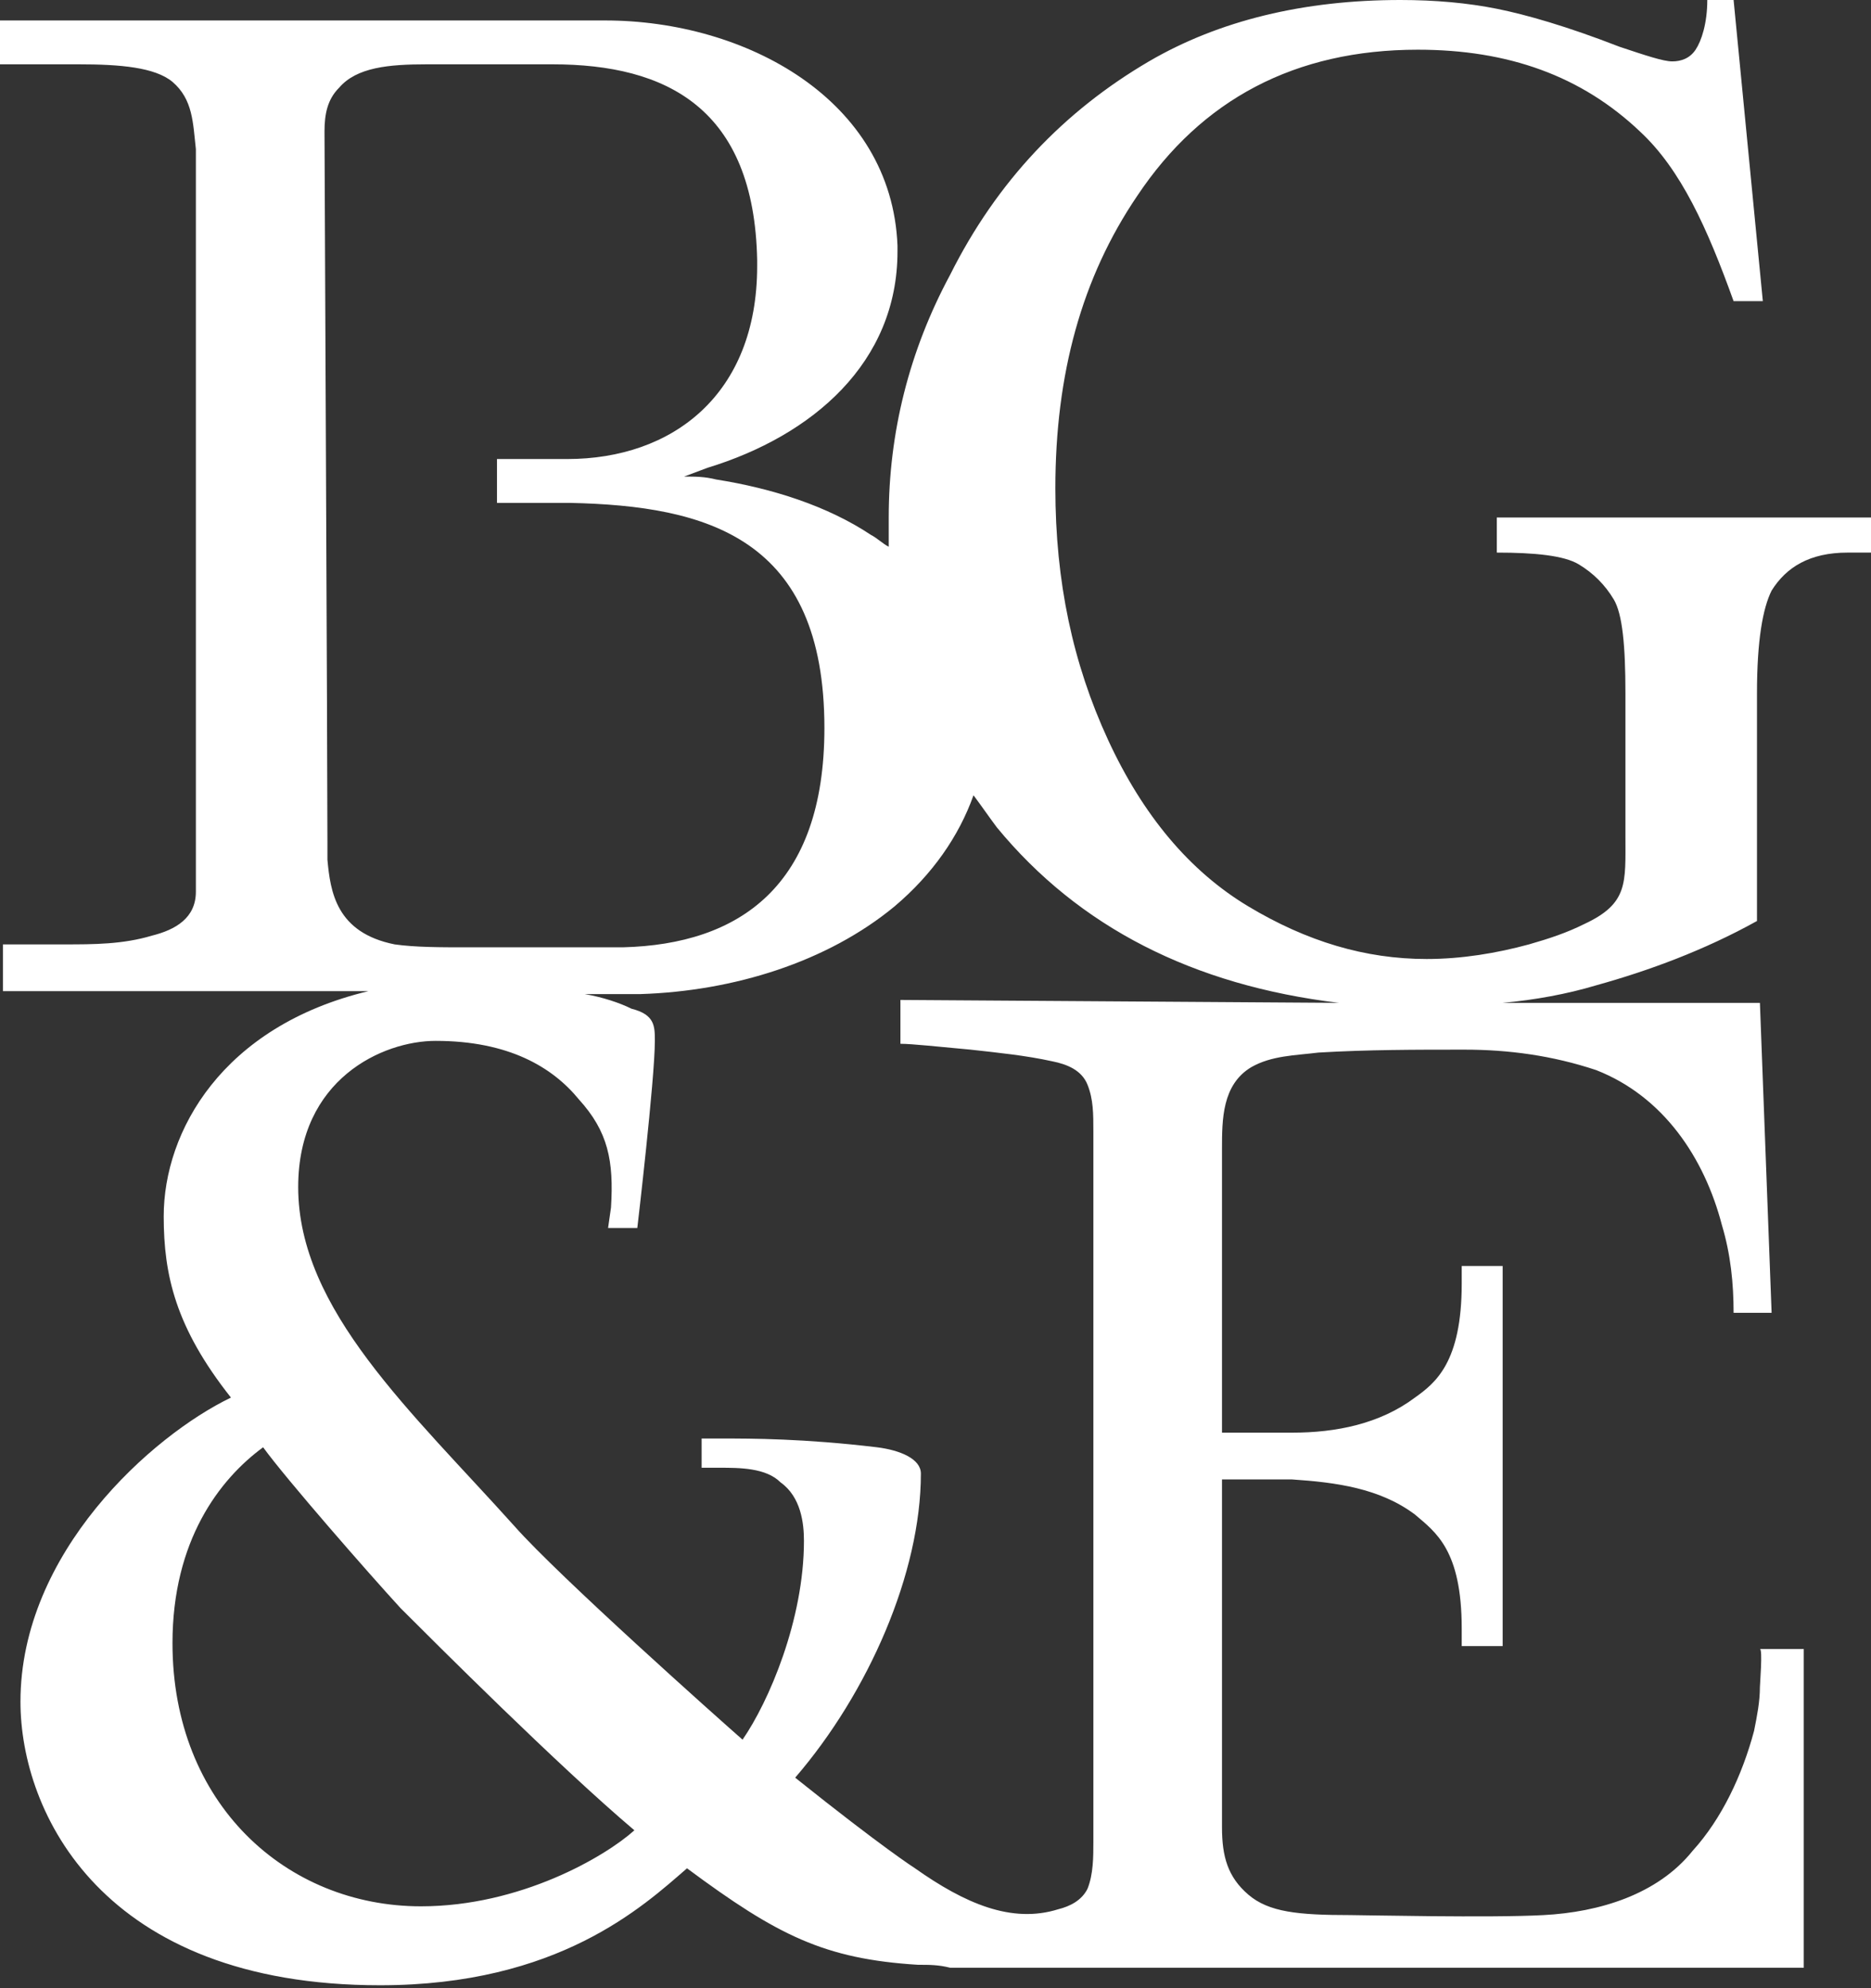
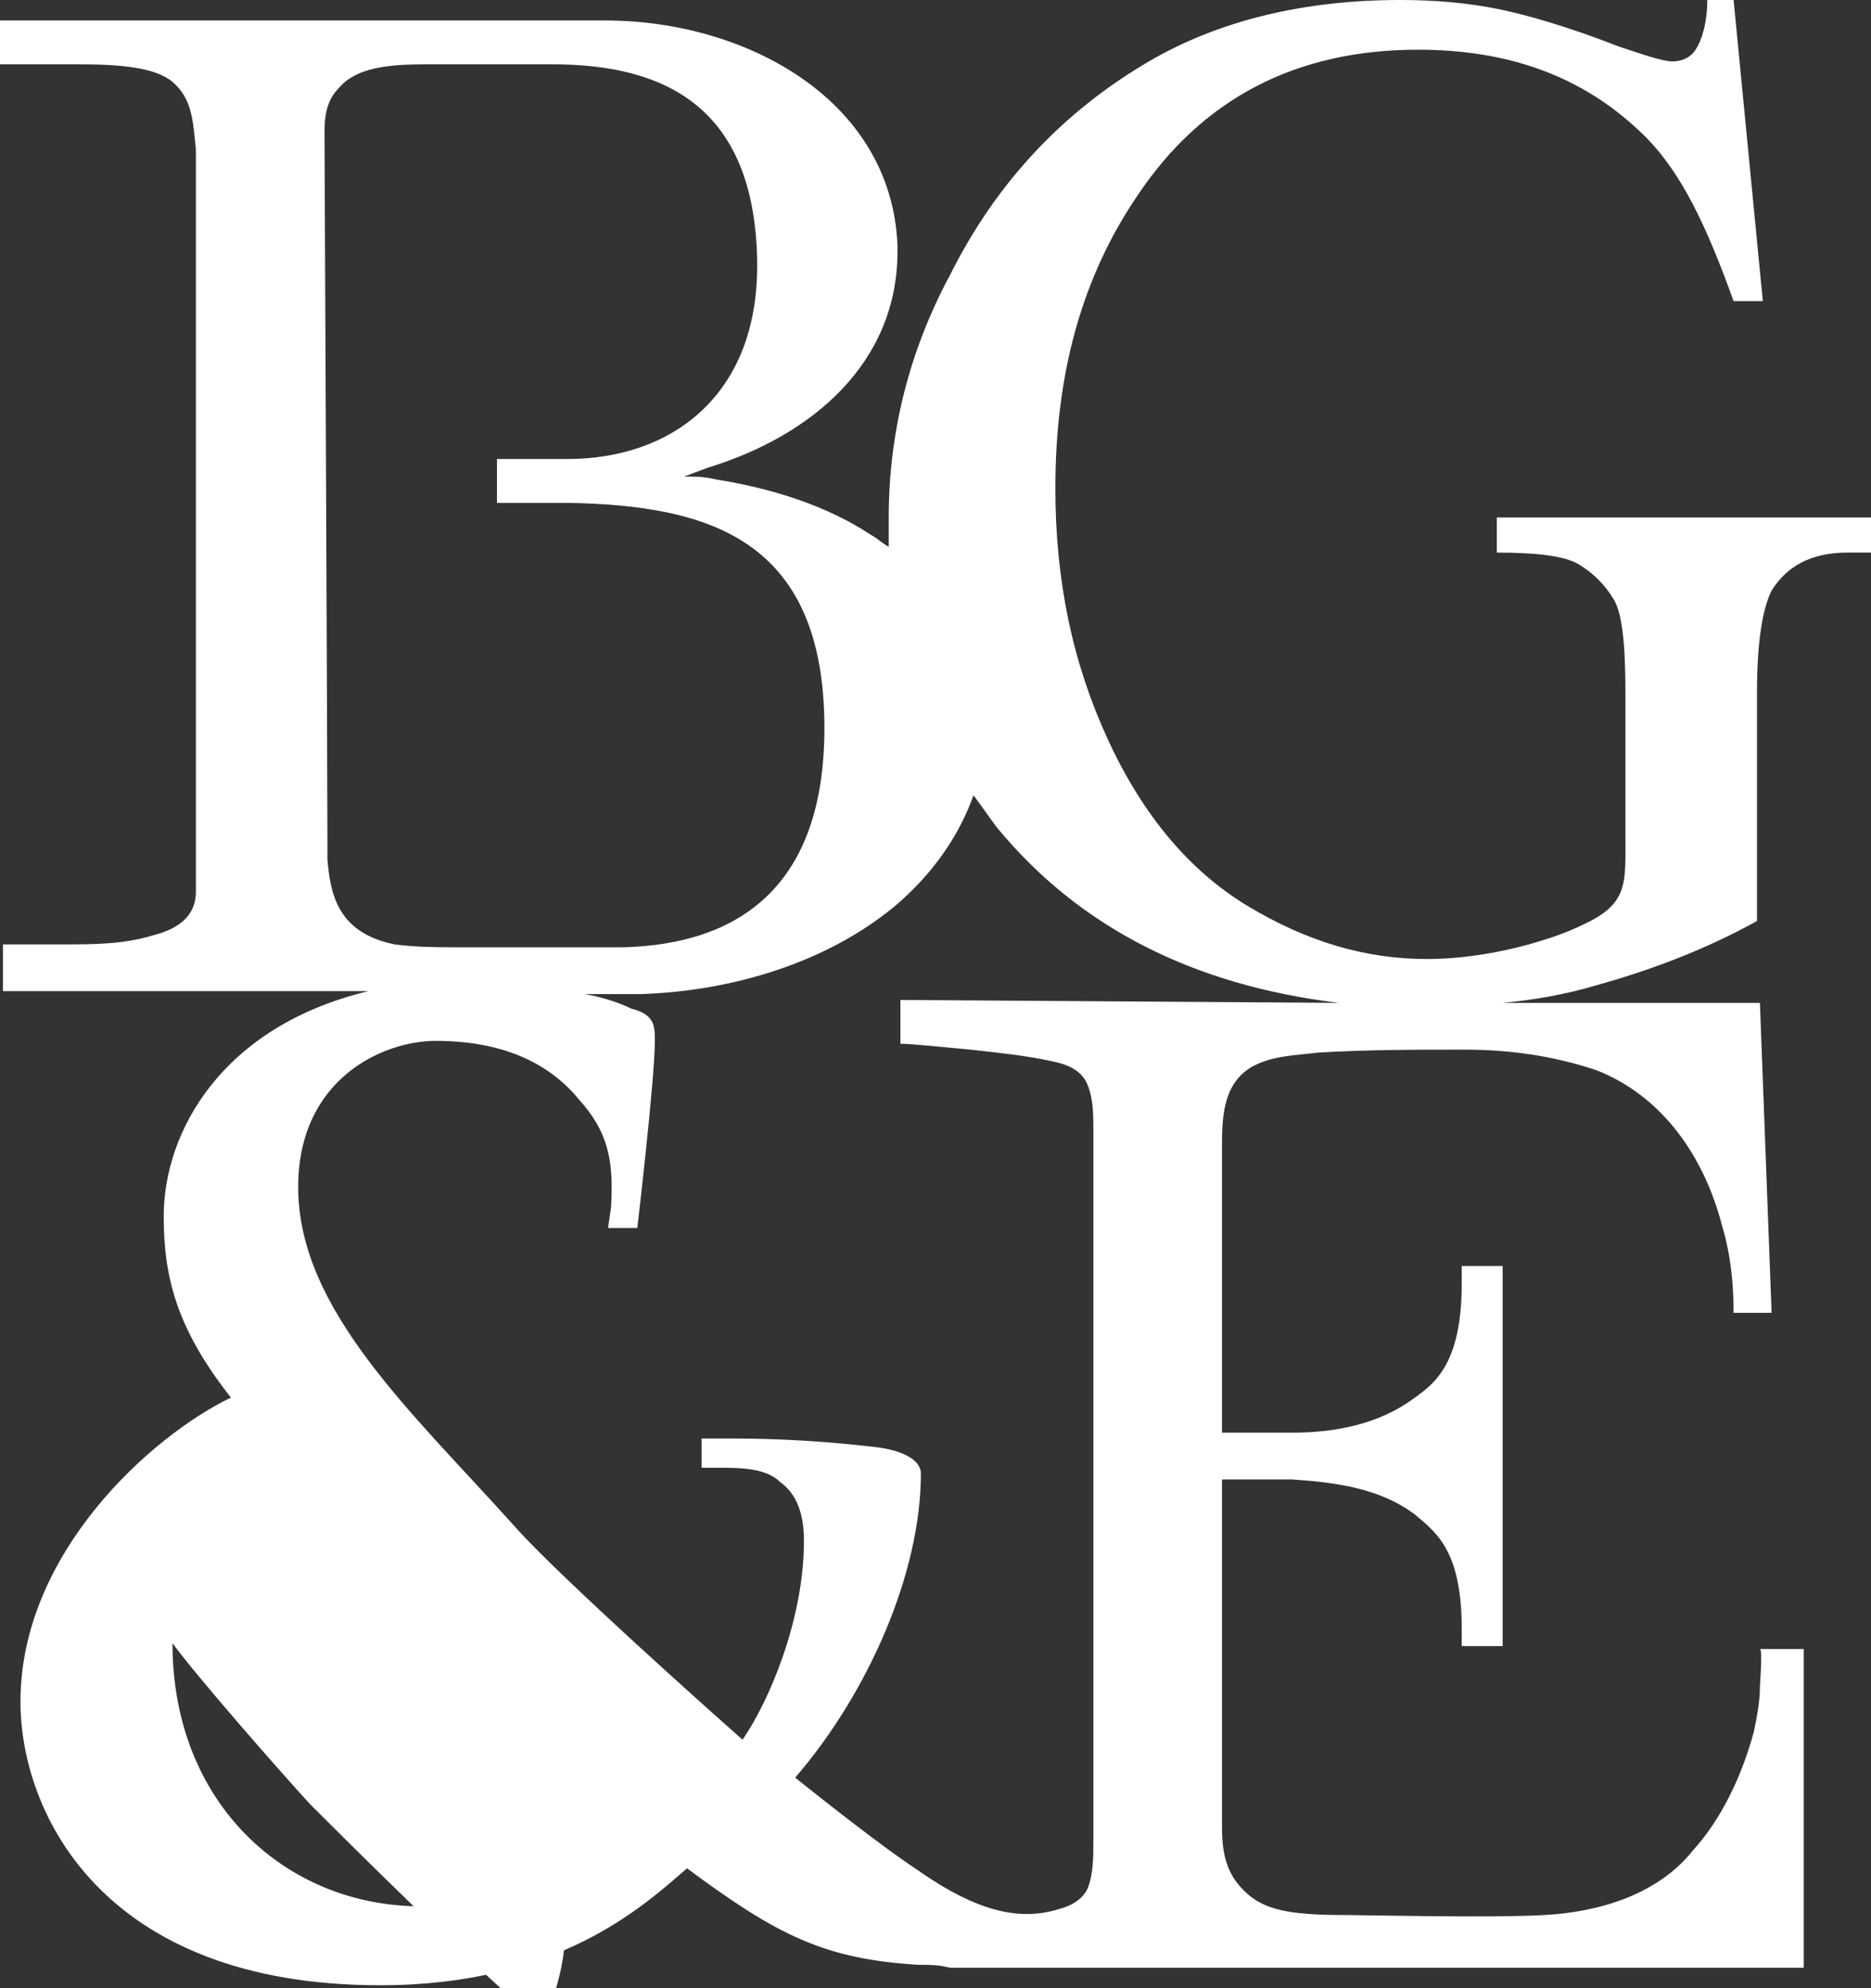
<svg xmlns="http://www.w3.org/2000/svg" version="1.1" id="Layer_1" x="0px" y="0px" viewBox="0 0 64 68" style="enable-background:new 0 0 64 68;" xml:space="preserve">
  <rect x="0" y="0" width="64" height="68" fill="#333333" stroke="none" />
  <style type="text/css">
	.st0{fill:#FFFFFF;}
</style>
-   <path class="st0" d="M51.2,17.7v1.2c1.3,0,2.3,0.1,2.8,0.4s0.9,0.7,1.2,1.2s0.4,1.6,0.4,3.2v4.4v0.5c0,1.6,0.1,2.3-1.4,3  c-0.6,0.3-1.2,0.5-1.9,0.7c-1.1,0.3-2.3,0.5-3.5,0.5c-2.1,0-4.1-0.6-6.1-1.8s-3.6-3.1-4.8-5.7s-1.8-5.4-1.8-8.6  c0-3.9,0.9-7.2,2.8-10c2.2-3.3,5.4-5,9.6-5c3.1,0,5.6,0.9,7.6,2.8c1.4,1.3,2.3,3.3,3.2,5.8h1L59.3,0h-0.9c0,0.8-0.2,1.4-0.4,1.7  s-0.5,0.4-0.8,0.4s-0.9-0.2-1.8-0.5c-1.8-0.7-3.2-1.1-4.2-1.3S49.1,0,47.9,0c-3.3,0-6.2,0.7-8.6,2.1c-2.9,1.7-5.2,4.1-6.8,7.3  c-1.4,2.6-2.1,5.4-2.1,8.3c0,0.3,0,0.7,0,1c-0.2-0.1-0.4-0.3-0.6-0.4c-1.5-1-3.4-1.6-5.3-1.9c-0.4-0.1-0.7-0.1-1.1-0.1l0.8-0.3  c3.6-1.1,6.5-3.6,6.5-7.4c0-0.1,0-0.1,0-0.2c-0.2-5-5.2-7.7-10-7.7H0v1.5h2.7c1.4,0,2.6,0.1,3.2,0.6c0.7,0.6,0.7,1.4,0.8,2.3  c0,0.1,0,24.8,0,25.4c0,0.9-0.7,1.3-1.5,1.5c-1,0.3-2,0.3-3,0.3H0.1v1.6c0,0,6.6,0,12.5,0c-5,1.2-7,4.8-7,7.7c0,2,0.4,3.8,2.3,6.2  c-2.7,1.3-7.2,5.3-7.2,10.4c0,3.8,2.8,9.7,12.3,9.7c6.1,0,9-2.7,10.5-4c3.1,2.3,4.7,3.1,7.9,3.3c0.4,0,0.7,0,1.1,0.1  c0.9,0,29.2,0,29.2,0V56.4h-1.5c0.1,0,0,1.2,0,1.3c0,0.5-0.1,1-0.2,1.5c-0.4,1.5-1.1,3-2.1,4.1c-1.2,1.5-3.2,2.1-5.1,2.2  c-1.8,0.1-6.2,0-6.6,0c-1.8,0-2.8-0.1-3.5-0.7s-0.9-1.3-0.9-2.3c0,0,0-5.9,0-11.9c0.1,0,2.2,0,2.4,0c1.5,0.1,3,0.3,4.2,1.2  c0.7,0.6,1.6,1.2,1.6,3.9c0,0.2,0,0.4,0,0.6h1.4v-13H50c0,0.2,0,0.4,0,0.6c0,2.7-0.9,3.4-1.6,3.9c-1.2,0.9-2.7,1.2-4.2,1.2  c-0.2,0-2.3,0-2.4,0v-9.7c0-1,0-2.2,1-2.8c0.7-0.4,1.5-0.4,2.3-0.5c1.7-0.1,3.3-0.1,5-0.1c1.5,0,3,0.2,4.5,0.7  c2.3,0.9,3.7,3,4.3,5.3c0.3,1,0.4,2,0.4,3h1.3l-0.4-10.6h-8.8c1.1-0.1,2.2-0.3,3.2-0.6c1.8-0.5,3.7-1.2,5.5-2.2v-7.8  c0-1.8,0.2-2.9,0.5-3.5c0.5-0.8,1.3-1.3,2.6-1.3H64v-1.2C64,17.7,51.2,17.7,51.2,17.7z M11.2,29.4c0-0.1,0-0.2,0-0.3c0,0,0,0,0-0.1  s0-0.1,0-0.2l0,0c0-2.6-0.1-24-0.1-24.3c0-0.6,0.1-1.1,0.5-1.5c0.6-0.7,1.7-0.8,3-0.8c0.1,0,4.3,0,4.3,0c3.9,0,6.9,1.5,7,6.7v0.2  c0,4.4-2.9,6.6-6.5,6.6H17v1.5h2.5c4.7,0.1,8.7,1.2,8.7,7.7c0,5.4-2.9,7.4-6.9,7.5h-5.4c-0.8,0-1.7,0-2.4-0.1  C11.5,31.9,11.3,30.5,11.2,29.4z M14.4,65.2c-4.6,0-8.5-3.5-8.5-9c0-3.5,1.6-5.6,3.1-6.7c0.8,1.1,3.6,4.3,4.7,5.5  c1.2,1.2,5.4,5.4,8,7.6C20.7,63.5,17.8,65.2,14.4,65.2z M30.8,34.2v1.5c0.4,0,1.3,0.1,2.4,0.2c0.9,0.1,1.9,0.2,2.8,0.4  c0.5,0.1,1,0.3,1.2,0.8s0.2,1,0.2,1.6c0,0.3,0,10.8,0,18v3.8l0,0c0,1.5,0,2.4,0,2.5c0,0.5,0,1.1-0.2,1.6c-0.2,0.4-0.6,0.6-1,0.7l0,0  c-1.6,0.5-3.2-0.2-4.9-1.4c0,0-1.1-0.7-4.1-3.1c2.5-2.9,4.3-7,4.3-10.4c0-0.5-0.7-0.8-1.5-0.9c-2.5-0.3-4.3-0.3-5.3-0.3H24v1h0.6  c0.7,0,1.6,0,2.1,0.5c0.7,0.5,0.8,1.4,0.8,2c0,2.7-1.2,5.5-2.1,6.8c-0.8-0.7-6.3-5.6-7.8-7.3c-3.5-3.9-7.4-7.4-7.4-11.6  c0-3.7,2.9-5,4.7-5c2.5,0,4,0.9,4.9,2c1,1.1,1.2,2.1,1.1,3.7L20.8,42h1c0,0,0.6-5.1,0.6-6.4c0-0.5,0-0.9-0.8-1.1  c-0.4-0.2-1-0.4-1.6-0.5c0.6,0,1.3,0,1.9,0c3.2-0.1,6.4-1.1,8.7-3c1.3-1.1,2.2-2.4,2.7-3.8c0.3,0.4,0.5,0.7,0.8,1.1  c2.8,3.4,6.7,5.4,11.7,6L30.8,34.2z" />
+   <path class="st0" d="M51.2,17.7v1.2c1.3,0,2.3,0.1,2.8,0.4s0.9,0.7,1.2,1.2s0.4,1.6,0.4,3.2v4.4v0.5c0,1.6,0.1,2.3-1.4,3  c-0.6,0.3-1.2,0.5-1.9,0.7c-1.1,0.3-2.3,0.5-3.5,0.5c-2.1,0-4.1-0.6-6.1-1.8s-3.6-3.1-4.8-5.7s-1.8-5.4-1.8-8.6  c0-3.9,0.9-7.2,2.8-10c2.2-3.3,5.4-5,9.6-5c3.1,0,5.6,0.9,7.6,2.8c1.4,1.3,2.3,3.3,3.2,5.8h1L59.3,0h-0.9c0,0.8-0.2,1.4-0.4,1.7  s-0.5,0.4-0.8,0.4s-0.9-0.2-1.8-0.5c-1.8-0.7-3.2-1.1-4.2-1.3S49.1,0,47.9,0c-3.3,0-6.2,0.7-8.6,2.1c-2.9,1.7-5.2,4.1-6.8,7.3  c-1.4,2.6-2.1,5.4-2.1,8.3c0,0.3,0,0.7,0,1c-0.2-0.1-0.4-0.3-0.6-0.4c-1.5-1-3.4-1.6-5.3-1.9c-0.4-0.1-0.7-0.1-1.1-0.1l0.8-0.3  c3.6-1.1,6.5-3.6,6.5-7.4c0-0.1,0-0.1,0-0.2c-0.2-5-5.2-7.7-10-7.7H0v1.5h2.7c1.4,0,2.6,0.1,3.2,0.6c0.7,0.6,0.7,1.4,0.8,2.3  c0,0.1,0,24.8,0,25.4c0,0.9-0.7,1.3-1.5,1.5c-1,0.3-2,0.3-3,0.3H0.1v1.6c0,0,6.6,0,12.5,0c-5,1.2-7,4.8-7,7.7c0,2,0.4,3.8,2.3,6.2  c-2.7,1.3-7.2,5.3-7.2,10.4c0,3.8,2.8,9.7,12.3,9.7c6.1,0,9-2.7,10.5-4c3.1,2.3,4.7,3.1,7.9,3.3c0.4,0,0.7,0,1.1,0.1  c0.9,0,29.2,0,29.2,0V56.4h-1.5c0.1,0,0,1.2,0,1.3c0,0.5-0.1,1-0.2,1.5c-0.4,1.5-1.1,3-2.1,4.1c-1.2,1.5-3.2,2.1-5.1,2.2  c-1.8,0.1-6.2,0-6.6,0c-1.8,0-2.8-0.1-3.5-0.7s-0.9-1.3-0.9-2.3c0,0,0-5.9,0-11.9c0.1,0,2.2,0,2.4,0c1.5,0.1,3,0.3,4.2,1.2  c0.7,0.6,1.6,1.2,1.6,3.9c0,0.2,0,0.4,0,0.6h1.4v-13H50c0,0.2,0,0.4,0,0.6c0,2.7-0.9,3.4-1.6,3.9c-1.2,0.9-2.7,1.2-4.2,1.2  c-0.2,0-2.3,0-2.4,0v-9.7c0-1,0-2.2,1-2.8c0.7-0.4,1.5-0.4,2.3-0.5c1.7-0.1,3.3-0.1,5-0.1c1.5,0,3,0.2,4.5,0.7  c2.3,0.9,3.7,3,4.3,5.3c0.3,1,0.4,2,0.4,3h1.3l-0.4-10.6h-8.8c1.1-0.1,2.2-0.3,3.2-0.6c1.8-0.5,3.7-1.2,5.5-2.2v-7.8  c0-1.8,0.2-2.9,0.5-3.5c0.5-0.8,1.3-1.3,2.6-1.3H64v-1.2C64,17.7,51.2,17.7,51.2,17.7z M11.2,29.4c0-0.1,0-0.2,0-0.3c0,0,0,0,0-0.1  s0-0.1,0-0.2l0,0c0-2.6-0.1-24-0.1-24.3c0-0.6,0.1-1.1,0.5-1.5c0.6-0.7,1.7-0.8,3-0.8c0.1,0,4.3,0,4.3,0c3.9,0,6.9,1.5,7,6.7v0.2  c0,4.4-2.9,6.6-6.5,6.6H17v1.5h2.5c4.7,0.1,8.7,1.2,8.7,7.7c0,5.4-2.9,7.4-6.9,7.5h-5.4c-0.8,0-1.7,0-2.4-0.1  C11.5,31.9,11.3,30.5,11.2,29.4z M14.4,65.2c-4.6,0-8.5-3.5-8.5-9c0.8,1.1,3.6,4.3,4.7,5.5  c1.2,1.2,5.4,5.4,8,7.6C20.7,63.5,17.8,65.2,14.4,65.2z M30.8,34.2v1.5c0.4,0,1.3,0.1,2.4,0.2c0.9,0.1,1.9,0.2,2.8,0.4  c0.5,0.1,1,0.3,1.2,0.8s0.2,1,0.2,1.6c0,0.3,0,10.8,0,18v3.8l0,0c0,1.5,0,2.4,0,2.5c0,0.5,0,1.1-0.2,1.6c-0.2,0.4-0.6,0.6-1,0.7l0,0  c-1.6,0.5-3.2-0.2-4.9-1.4c0,0-1.1-0.7-4.1-3.1c2.5-2.9,4.3-7,4.3-10.4c0-0.5-0.7-0.8-1.5-0.9c-2.5-0.3-4.3-0.3-5.3-0.3H24v1h0.6  c0.7,0,1.6,0,2.1,0.5c0.7,0.5,0.8,1.4,0.8,2c0,2.7-1.2,5.5-2.1,6.8c-0.8-0.7-6.3-5.6-7.8-7.3c-3.5-3.9-7.4-7.4-7.4-11.6  c0-3.7,2.9-5,4.7-5c2.5,0,4,0.9,4.9,2c1,1.1,1.2,2.1,1.1,3.7L20.8,42h1c0,0,0.6-5.1,0.6-6.4c0-0.5,0-0.9-0.8-1.1  c-0.4-0.2-1-0.4-1.6-0.5c0.6,0,1.3,0,1.9,0c3.2-0.1,6.4-1.1,8.7-3c1.3-1.1,2.2-2.4,2.7-3.8c0.3,0.4,0.5,0.7,0.8,1.1  c2.8,3.4,6.7,5.4,11.7,6L30.8,34.2z" />
</svg>